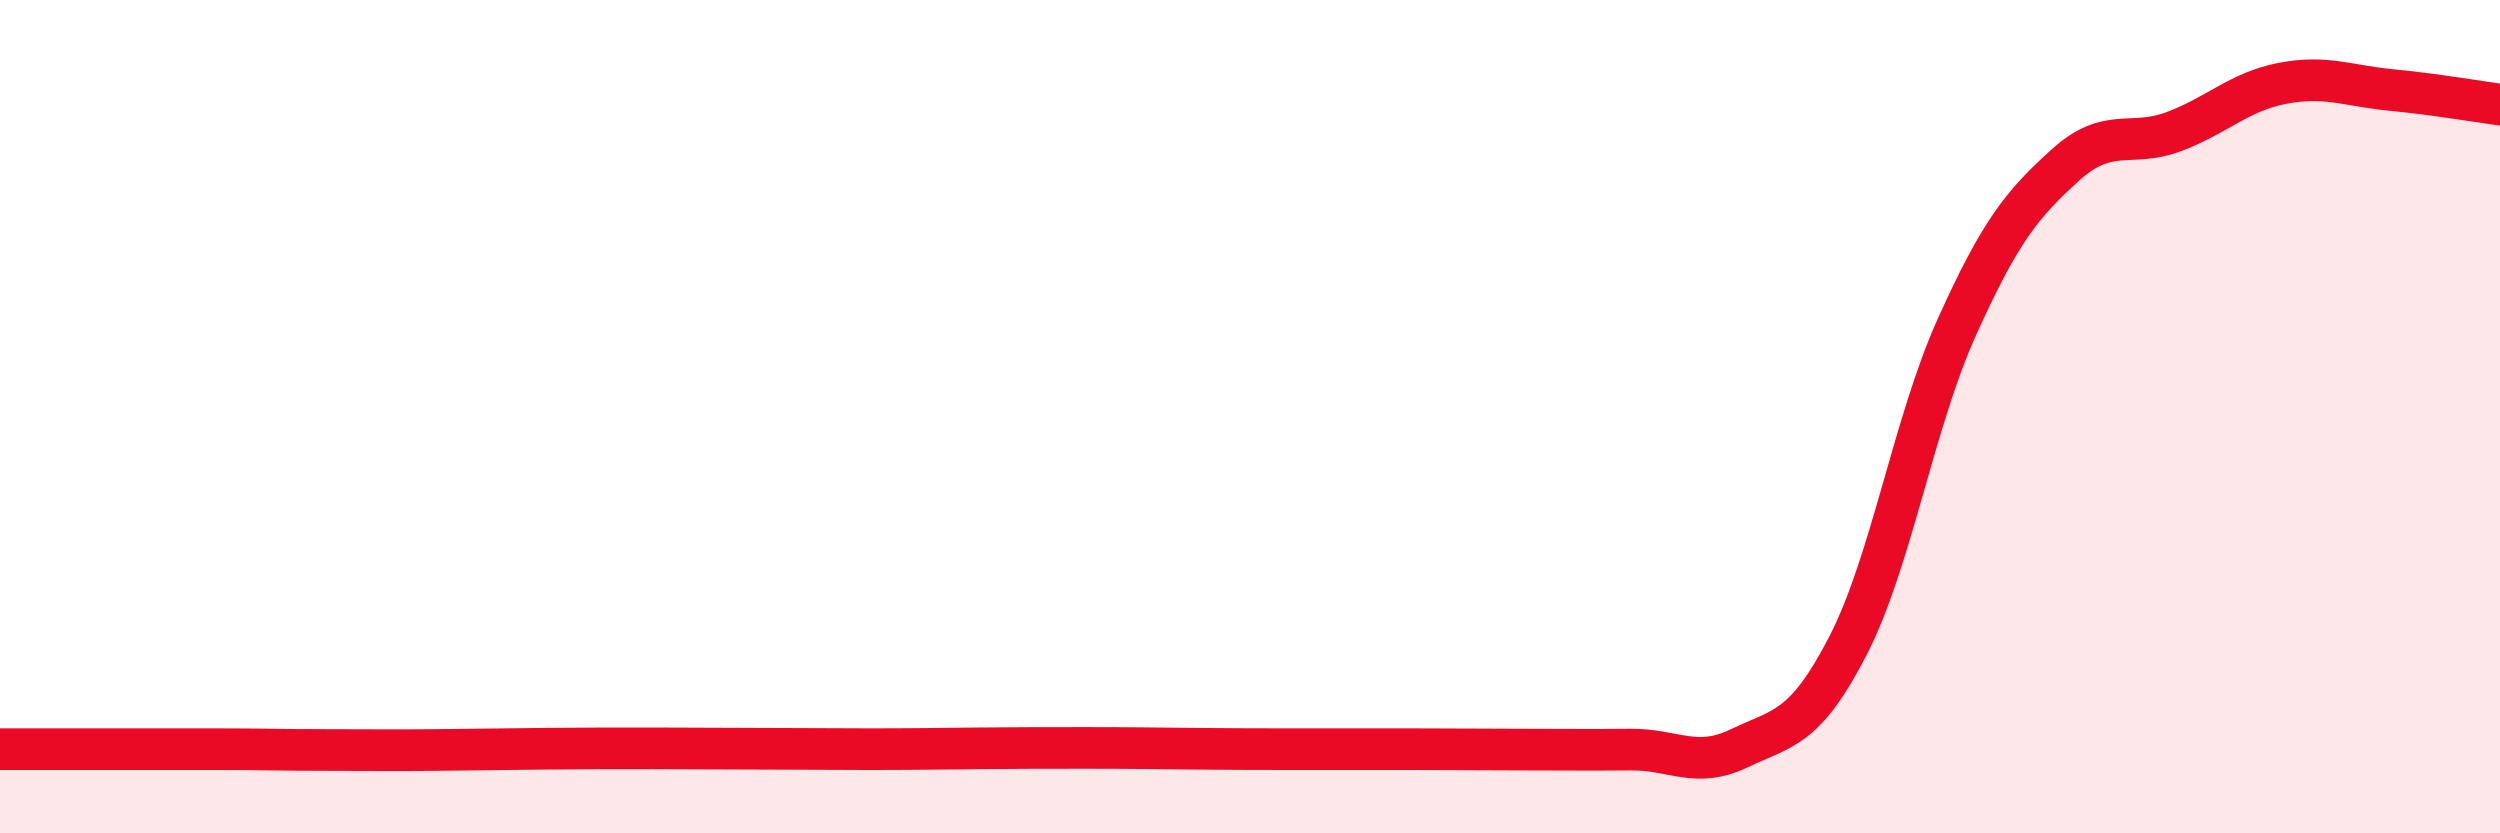
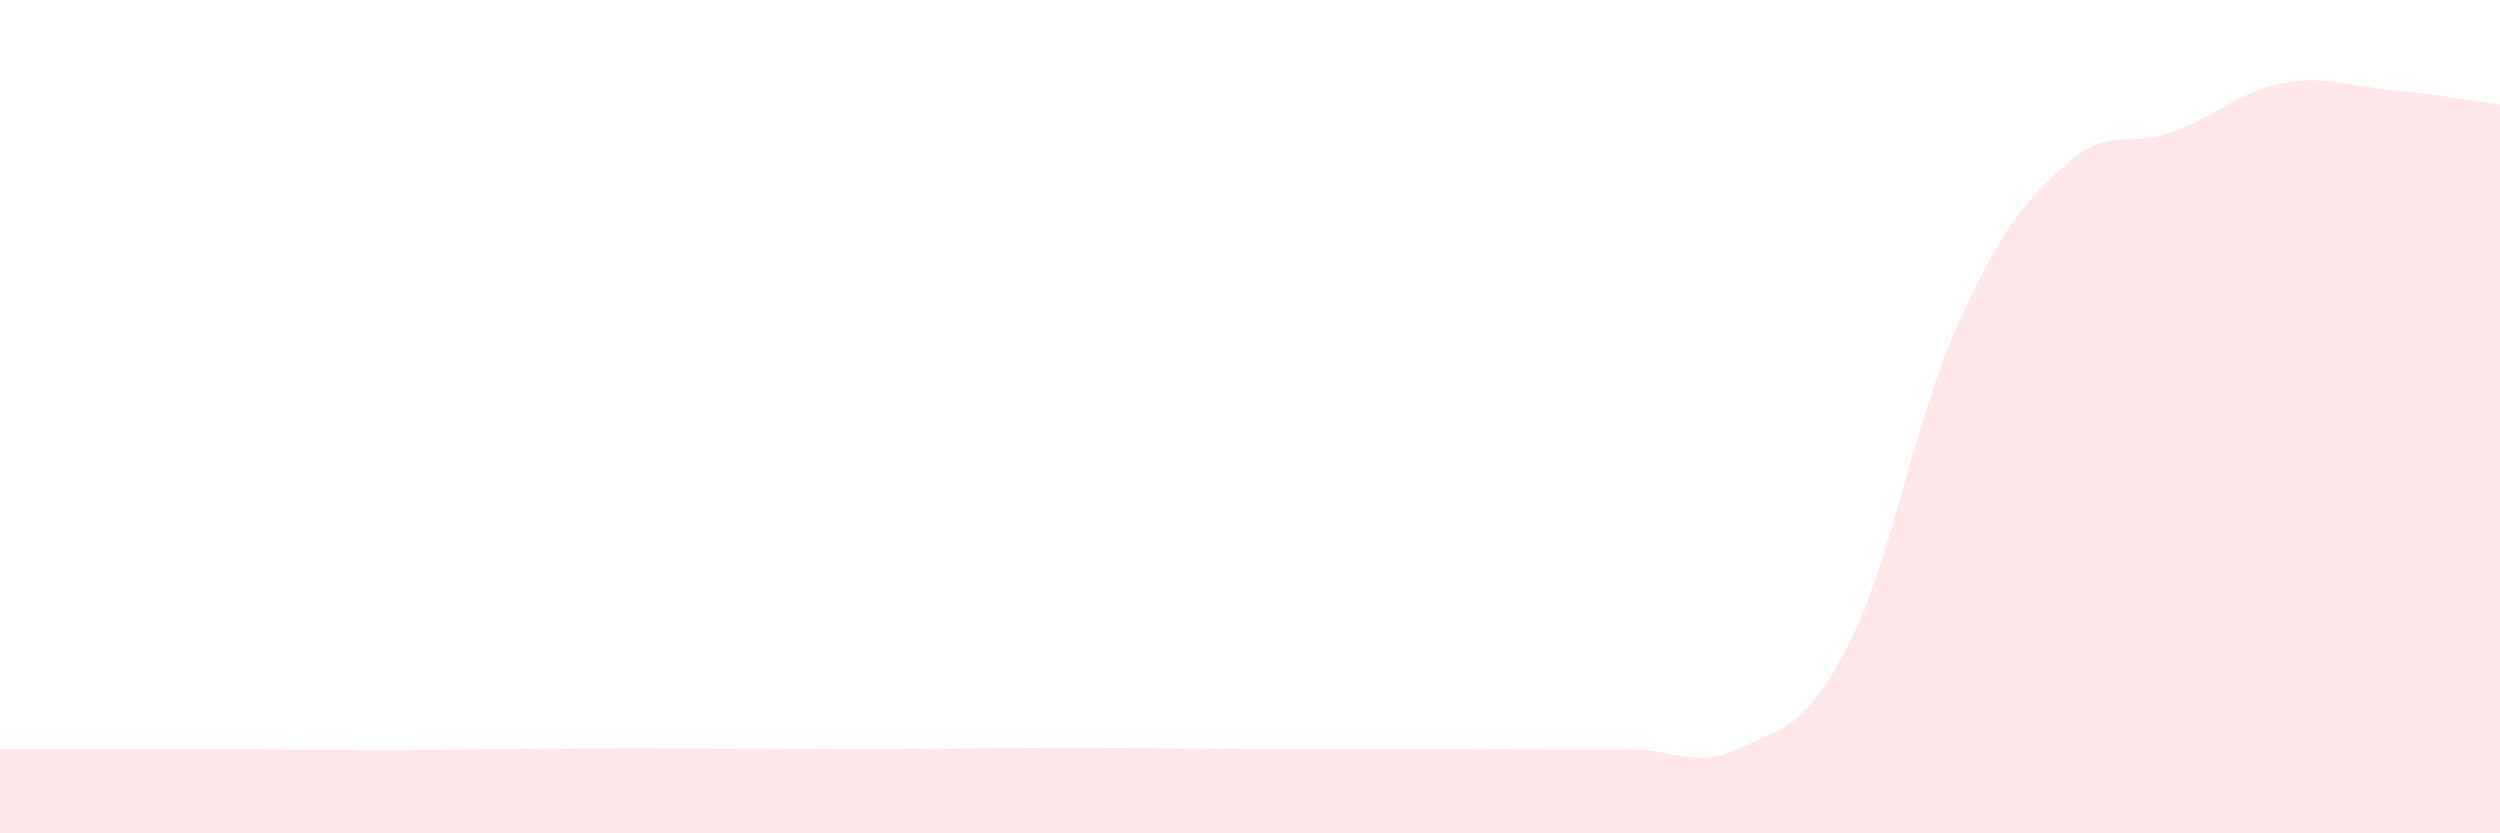
<svg xmlns="http://www.w3.org/2000/svg" width="60" height="20" viewBox="0 0 60 20">
  <path d="M 0,17.98 C 0.52,17.98 1.57,17.98 2.61,17.98 C 3.65,17.98 4.18,17.98 5.22,17.98 C 6.26,17.98 6.79,18 7.83,18 C 8.87,18 9.39,18.01 10.43,18 C 11.47,17.99 12,17.98 13.04,17.97 C 14.08,17.96 14.61,17.96 15.65,17.96 C 16.69,17.96 17.22,17.97 18.26,17.97 C 19.3,17.97 19.83,17.98 20.87,17.98 C 21.91,17.98 22.44,17.97 23.48,17.96 C 24.52,17.95 25.05,17.95 26.09,17.95 C 27.13,17.95 27.66,17.96 28.7,17.97 C 29.74,17.98 30.26,17.98 31.3,17.98 C 32.34,17.98 32.87,17.98 33.91,17.98 C 34.95,17.98 35.48,17.99 36.52,17.99 C 37.56,17.99 38.09,18 39.13,17.99 C 40.17,17.98 40.7,18.46 41.74,17.96 C 42.78,17.46 43.31,17.52 44.35,15.5 C 45.39,13.48 45.92,10.17 46.96,7.86 C 48,5.55 48.53,4.9 49.57,3.96 C 50.61,3.02 51.13,3.55 52.17,3.16 C 53.21,2.77 53.74,2.2 54.78,2 C 55.82,1.8 56.35,2.06 57.39,2.16 C 58.43,2.26 59.48,2.44 60,2.51L60 20L0 20Z" fill="#EB0A25" opacity="0.1" stroke-linecap="round" stroke-linejoin="round" />
-   <path d="M 0,17.98 C 0.52,17.98 1.57,17.98 2.61,17.98 C 3.65,17.98 4.18,17.98 5.22,17.98 C 6.26,17.98 6.79,18 7.83,18 C 8.87,18 9.39,18.01 10.43,18 C 11.47,17.99 12,17.98 13.04,17.97 C 14.08,17.96 14.61,17.96 15.65,17.96 C 16.69,17.96 17.22,17.97 18.26,17.97 C 19.3,17.97 19.83,17.98 20.87,17.98 C 21.91,17.98 22.44,17.97 23.48,17.96 C 24.52,17.95 25.05,17.95 26.09,17.95 C 27.13,17.95 27.66,17.96 28.7,17.97 C 29.74,17.98 30.26,17.98 31.3,17.98 C 32.34,17.98 32.87,17.98 33.91,17.98 C 34.95,17.98 35.48,17.99 36.52,17.99 C 37.56,17.99 38.09,18 39.13,17.99 C 40.17,17.98 40.7,18.46 41.74,17.96 C 42.78,17.46 43.31,17.52 44.35,15.5 C 45.39,13.48 45.92,10.17 46.96,7.86 C 48,5.55 48.53,4.9 49.57,3.96 C 50.61,3.02 51.13,3.55 52.17,3.16 C 53.21,2.77 53.74,2.2 54.78,2 C 55.82,1.8 56.35,2.06 57.39,2.16 C 58.43,2.26 59.48,2.44 60,2.51" stroke="#EB0A25" stroke-width="1" fill="none" stroke-linecap="round" stroke-linejoin="round" />
</svg>